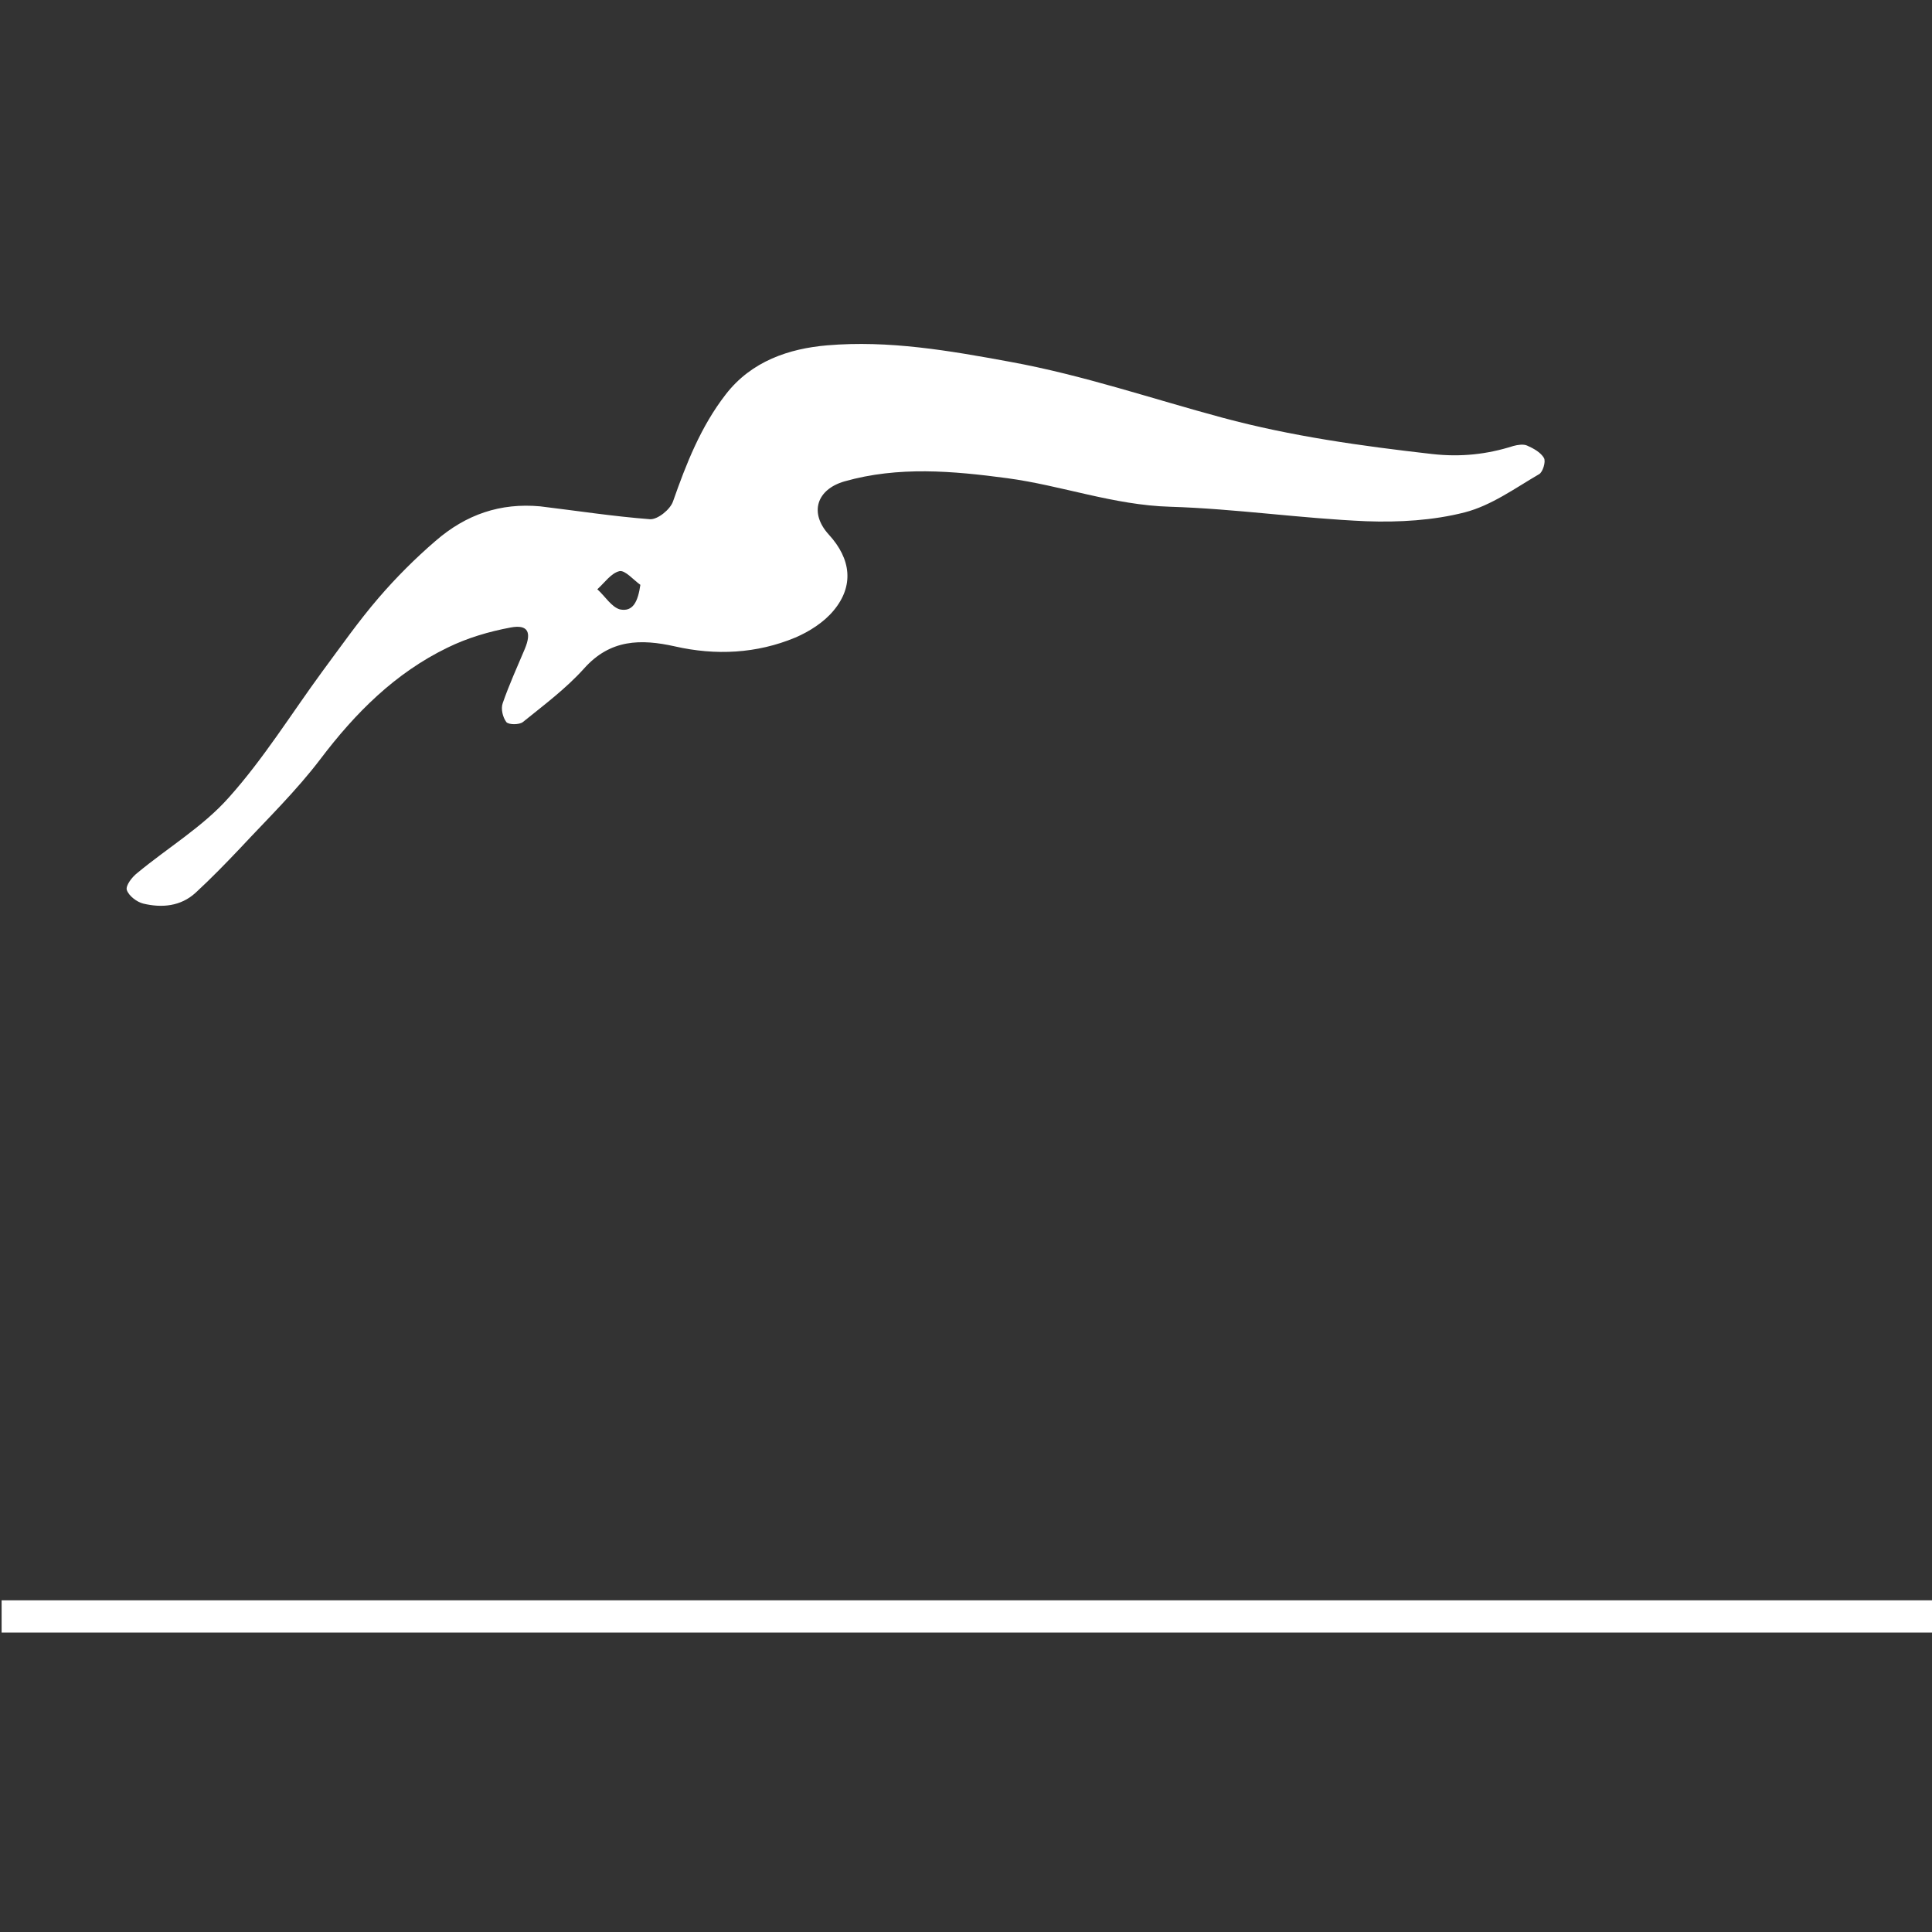
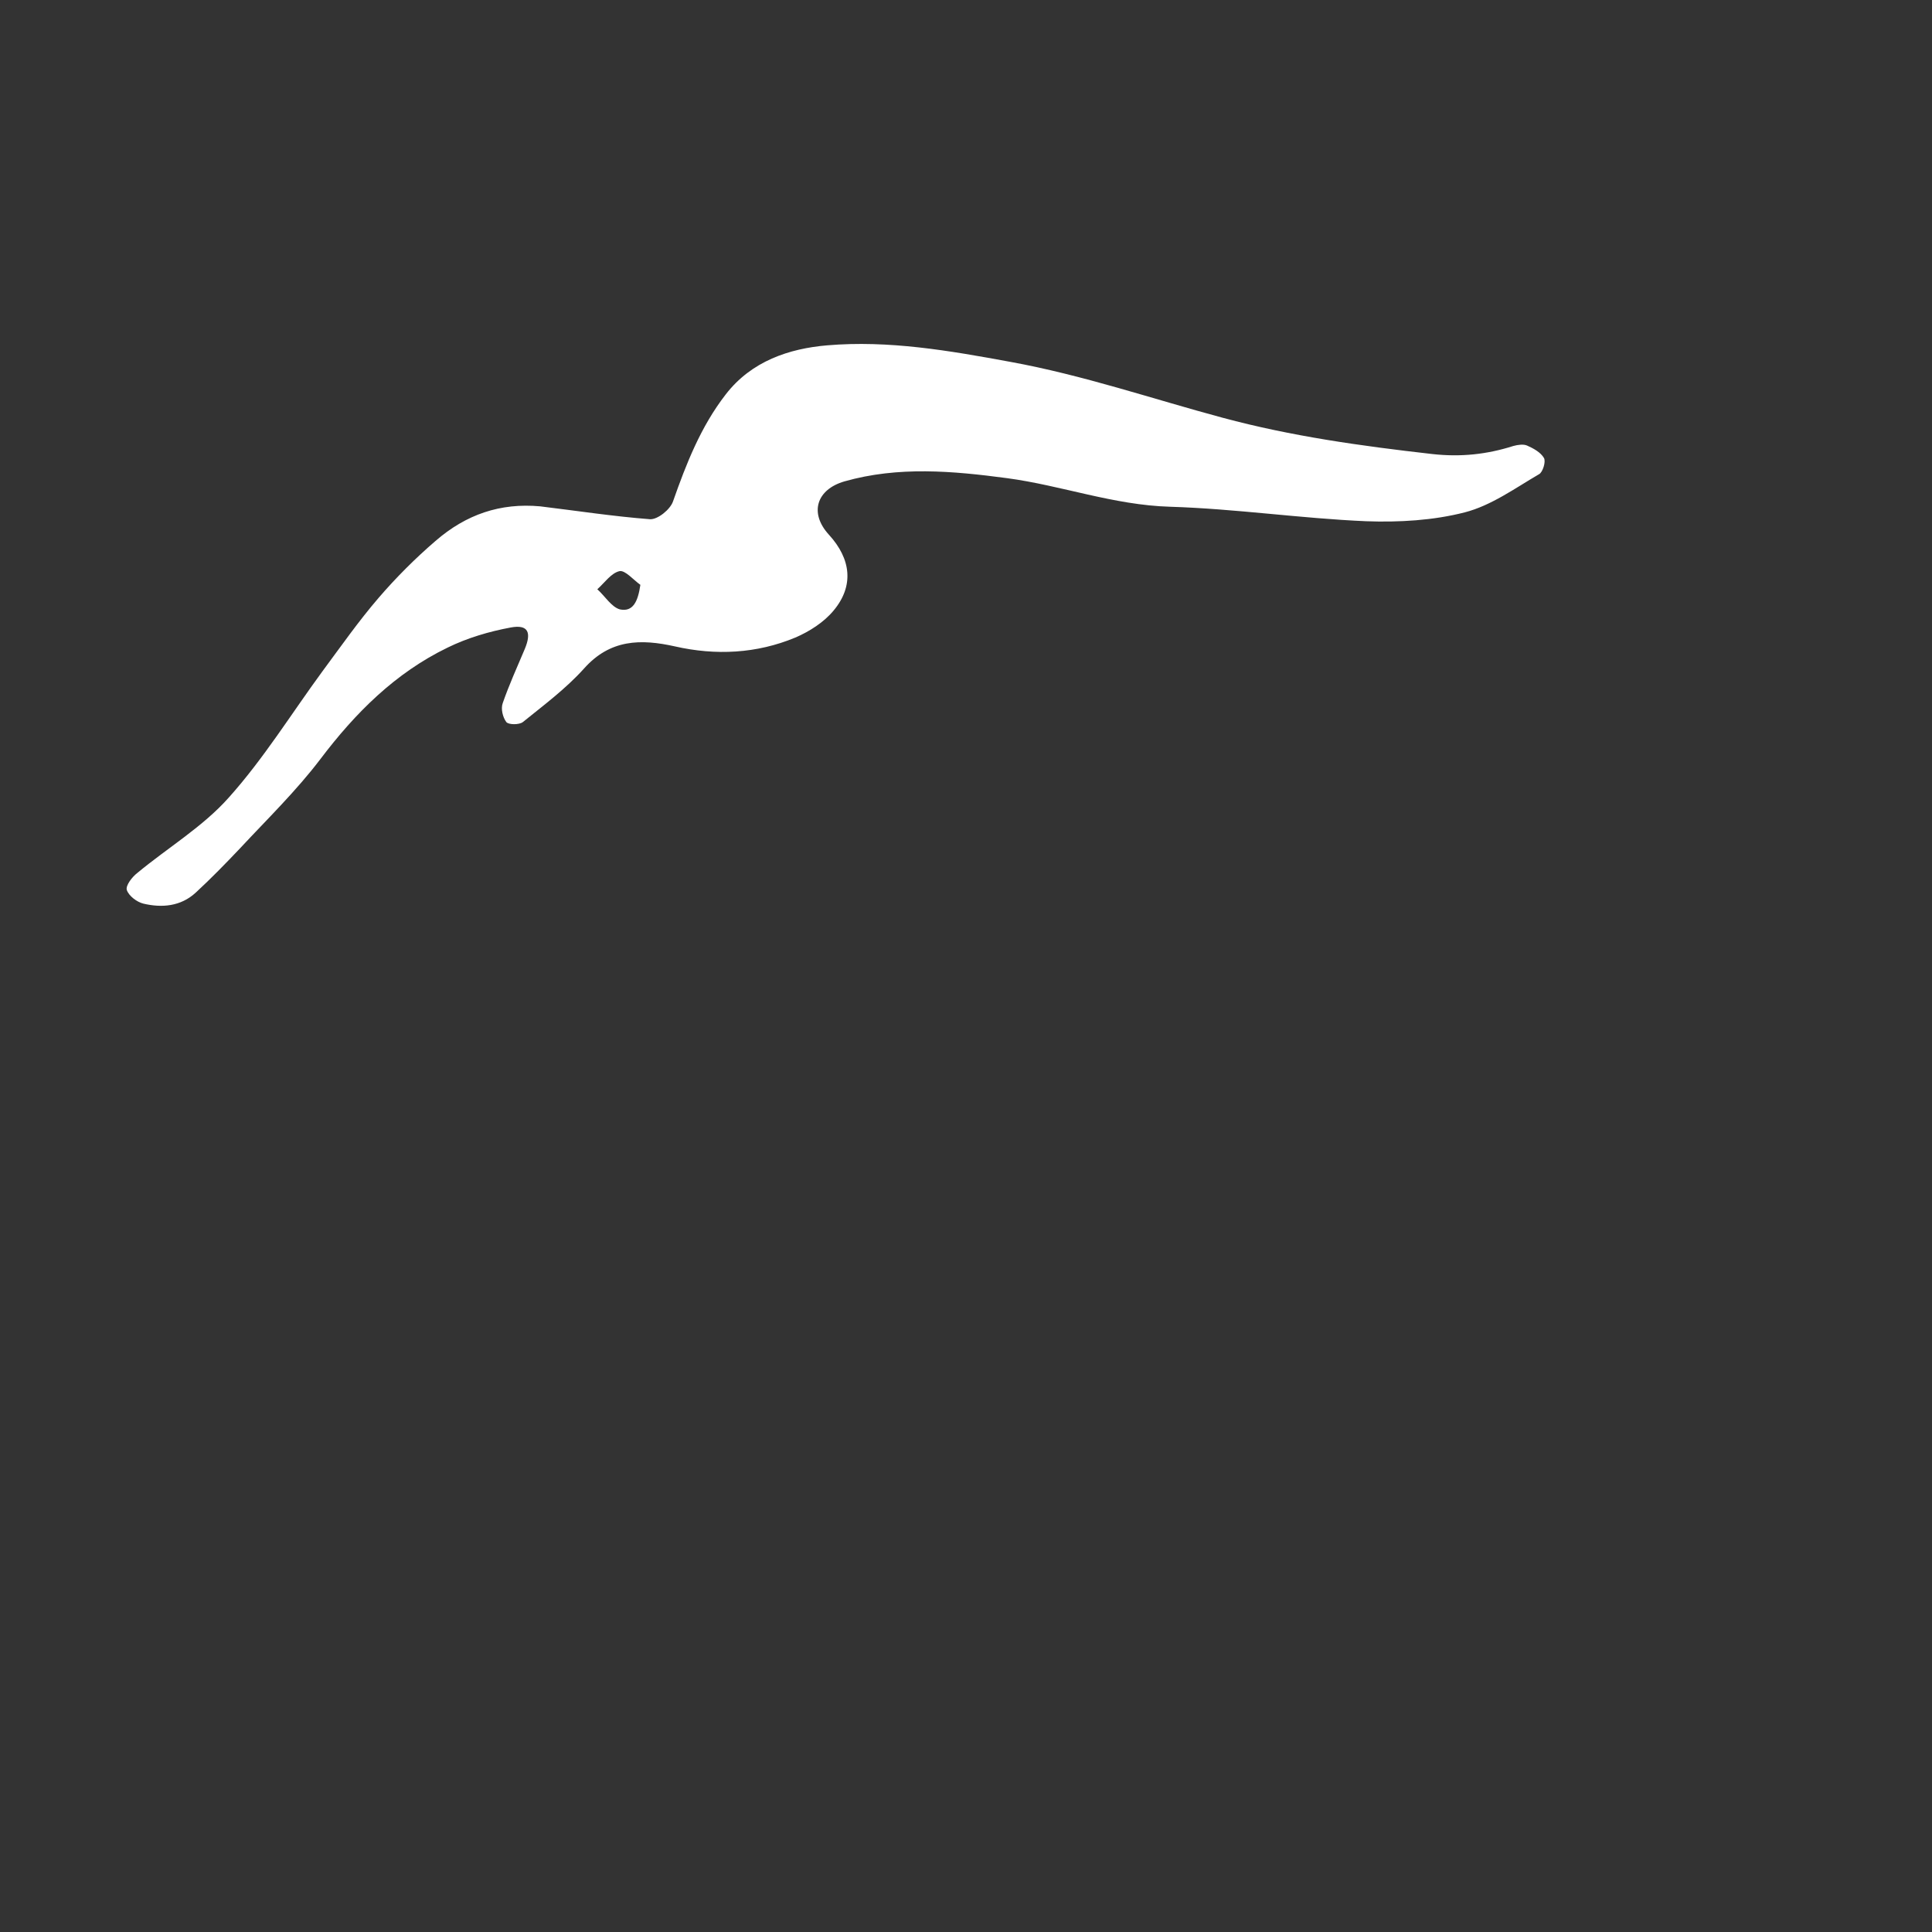
<svg xmlns="http://www.w3.org/2000/svg" version="1.1" id="Ebene_1" x="0px" y="0px" width="480px" height="480px" viewBox="0 0 480 480" style="enable-background:new 0 0 480 480;" xml:space="preserve">
  <rect x="0" y="0" width="480" height="480" fill="#333333" stroke="none" />
  <style type="text/css">
	.st0{fill:#FFFFFF;}
</style>
  <g>
-     <path class="st0" d="M480.4,405.6c-160,0-320,0-480,0c0-2.7,0-5.3,0-8c160,0,320,0,480,0C480.4,400.3,480.4,403,480.4,405.6z" />
    <path class="st0" d="M134.2,125.8c9.1,1.1,18.2,2.5,27.3,3.2c1.9,0.1,5-2.4,5.7-4.4c3.3-9.4,6.9-18.6,13.1-26.6   c6.4-8.3,15.8-11.4,25.2-12.2c15.3-1.3,30.3,1.3,45.5,4.1c18.1,3.3,35.3,9.2,52.8,13.9c17.1,4.6,34.4,7,52,9   c7.1,0.8,13.6,0.1,20.2-2c1.1-0.3,2.5-0.5,3.4-0.1c1.6,0.7,3.4,1.7,4.2,3.1c0.5,0.9-0.3,3.5-1.2,4c-6,3.5-11.9,7.8-18.5,9.5   c-7.8,2-16.3,2.5-24.5,2.2c-16.3-0.7-32.4-3.1-48.7-3.6c-14-0.4-27-5.3-40.5-7.1c-13.5-1.8-27-3-40.4,0.8c-6.9,2-8.8,7.8-3.9,13.2   c5.6,6.1,6.3,12.8,1.2,18.9c-2.4,2.9-6,5.2-9.5,6.7c-9.6,4-19.8,4.5-29.9,2.2c-8.5-1.9-16.1-1.8-22.6,5.5c-4.5,5-10,9.1-15.2,13.3   c-0.9,0.7-3.5,0.7-4.1,0c-0.9-1.2-1.4-3.3-0.9-4.7c1.6-4.6,3.6-9,5.5-13.5c1.7-4.1,0.8-6.1-3.5-5.3c-5.4,1-10.8,2.6-15.7,5   c-13,6.3-22.9,16.2-31.6,27.7c-6,7.9-13.1,14.8-19.9,22.1c-3.6,3.8-7.3,7.6-11.1,11.1c-3.7,3.4-8.4,3.8-13,2.7   c-1.6-0.4-3.6-1.9-4.1-3.4c-0.3-1.1,1.3-3.2,2.6-4.2c7.6-6.3,16.3-11.5,22.7-18.7c8.7-9.7,15.6-20.9,23.3-31.4   c4.6-6.2,9-12.5,14-18.3c4.3-5,9.1-9.8,14.1-14.1C115.8,127.8,124.3,124.9,134.2,125.8z M159.1,145.3c-1.7-1.2-3.8-3.7-5.2-3.4   c-2.1,0.5-3.7,2.9-5.5,4.5c1.9,1.7,3.5,4.4,5.6,5C157.3,152.1,158.5,149.4,159.1,145.3z" />
  </g>
</svg>